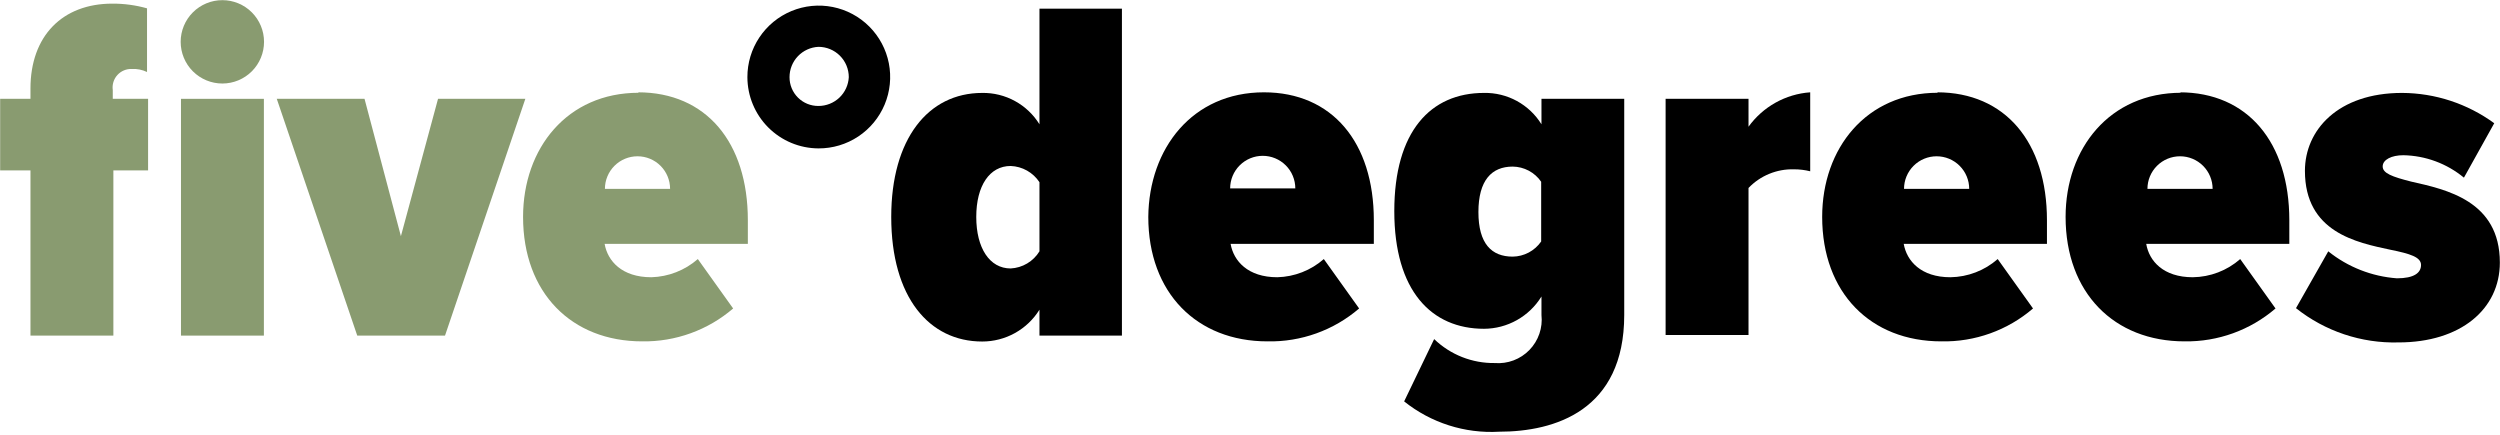
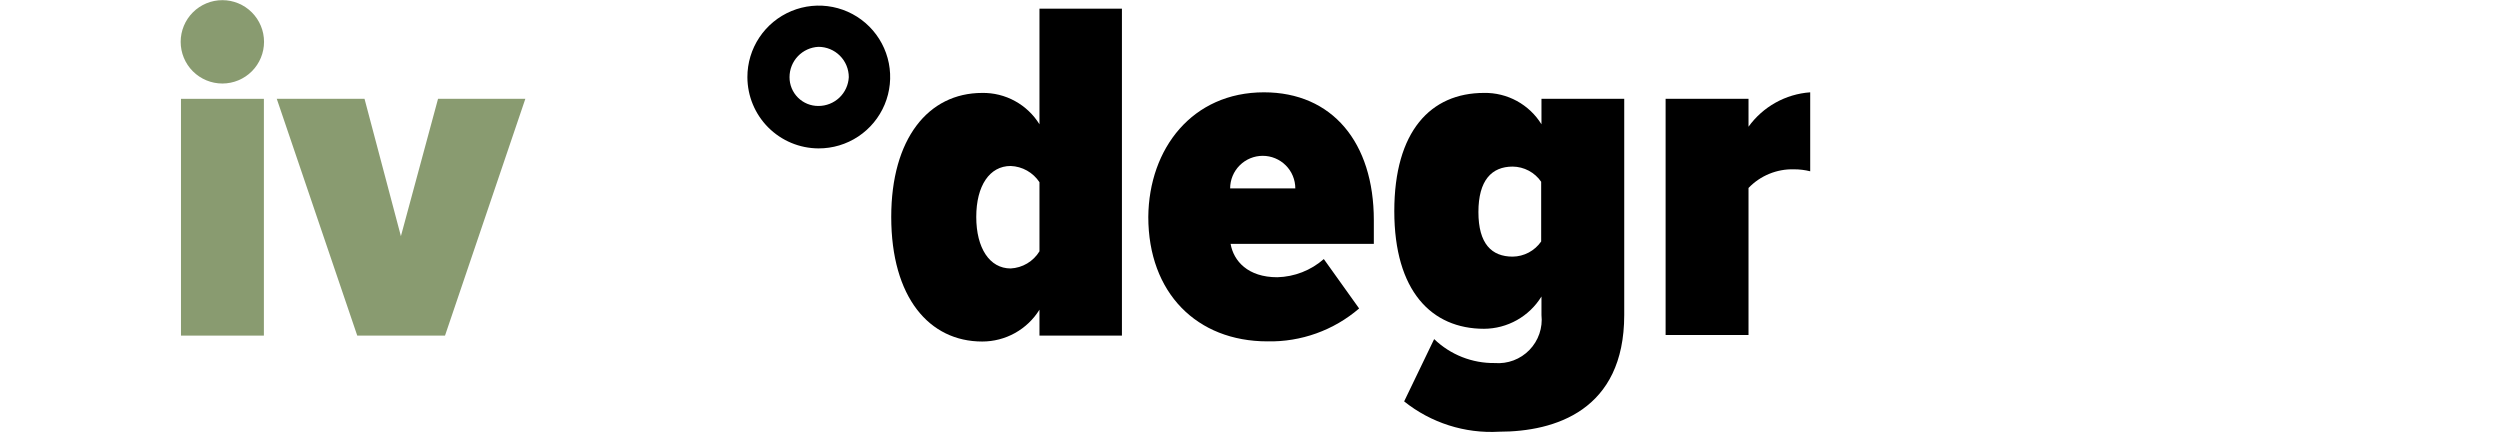
<svg xmlns="http://www.w3.org/2000/svg" width="448" height="78" viewBox="0 0 448 78" fill="none">
  <path d="M133.933 13.826C133.927 11.293 134.674 8.814 136.079 6.705C137.484 4.597 139.484 2.953 141.824 1.982C144.164 1.011 146.74 0.757 149.225 1.252C151.71 1.747 153.992 2.969 155.781 4.762C157.571 6.556 158.788 8.841 159.278 11.327C159.767 13.813 159.508 16.388 158.532 18.727C157.556 21.065 155.908 23.061 153.796 24.462C151.685 25.862 149.205 26.604 146.671 26.593C143.293 26.579 140.057 25.228 137.67 22.837C135.283 20.445 133.94 17.206 133.933 13.826ZM141.484 13.826C141.48 14.507 141.612 15.182 141.872 15.812C142.131 16.442 142.514 17.013 142.997 17.494C143.479 17.974 144.053 18.353 144.684 18.61C145.315 18.866 145.99 18.995 146.671 18.988C148.066 18.989 149.408 18.454 150.42 17.494C151.431 16.533 152.034 15.22 152.104 13.826C152.104 12.386 151.531 11.004 150.513 9.985C149.494 8.966 148.112 8.394 146.671 8.394C145.273 8.457 143.954 9.057 142.987 10.069C142.021 11.081 141.482 12.427 141.484 13.826Z" fill="black" />
  <path d="M186.273 55.496C185.189 57.243 183.677 58.684 181.881 59.682C180.084 60.681 178.061 61.203 176.006 61.2C166.526 61.2 159.709 53.295 159.709 38.871C159.709 24.909 166.309 16.652 176.006 16.652C178.058 16.619 180.083 17.12 181.882 18.106C183.682 19.091 185.195 20.528 186.273 22.274V1.549H201.049V60.141H186.273V55.496ZM186.273 32.651C185.706 31.79 184.942 31.078 184.045 30.572C183.147 30.066 182.142 29.783 181.112 29.744C177.337 29.744 174.946 33.276 174.946 38.871C174.946 44.467 177.337 48.107 181.112 48.107C182.157 48.053 183.173 47.746 184.072 47.211C184.971 46.676 185.727 45.93 186.273 45.038V32.651Z" fill="black" />
  <path d="M226.499 16.543C238.722 16.543 246.191 25.507 246.191 39.469V43.706H220.524C221.067 46.776 223.62 49.682 228.889 49.682C231.965 49.605 234.915 48.452 237.228 46.423L243.556 55.278C238.991 59.199 233.14 61.298 227.124 61.173C214.467 61.173 205.775 52.48 205.775 38.871C205.884 26.593 213.679 16.543 226.499 16.543ZM220.442 33.764H232.121C232.121 32.216 231.506 30.73 230.411 29.635C229.316 28.54 227.831 27.924 226.282 27.924C224.733 27.924 223.248 28.54 222.153 29.635C221.057 30.73 220.442 32.216 220.442 33.764Z" fill="black" />
  <path d="M257.001 60.765C259.915 63.572 263.82 65.115 267.866 65.057C269.009 65.148 270.157 64.985 271.23 64.581C272.303 64.177 273.273 63.541 274.072 62.718C274.871 61.896 275.479 60.907 275.852 59.823C276.225 58.739 276.355 57.586 276.231 56.446V53.132C275.15 54.893 273.637 56.349 271.835 57.361C270.034 58.374 268.004 58.91 265.937 58.918C256.539 58.918 249.858 52.154 249.858 37.839C249.858 23.524 256.376 16.651 265.937 16.651C267.994 16.614 270.024 17.113 271.829 18.099C273.634 19.085 275.152 20.524 276.231 22.274V17.711H291.062V56.446C291.062 73.587 278.595 77.362 268.653 77.362C262.501 77.716 256.435 75.781 251.623 71.93L257.001 60.765ZM276.177 32.569C275.606 31.74 274.844 31.06 273.956 30.588C273.067 30.115 272.077 29.863 271.071 29.853C267.295 29.853 264.932 32.325 264.932 38.002C264.932 43.679 267.295 45.988 271.071 45.988C272.077 45.976 273.066 45.723 273.954 45.251C274.842 44.778 275.605 44.099 276.177 43.272V32.569Z" fill="black" />
  <path d="M298.477 17.711H313.334V22.709C314.613 20.934 316.266 19.462 318.176 18.397C320.086 17.331 322.207 16.698 324.389 16.543V30.695C323.438 30.457 322.462 30.338 321.482 30.342C319.966 30.299 318.458 30.574 317.054 31.15C315.651 31.725 314.384 32.588 313.334 33.683V60.032H298.477V17.711Z" fill="black" />
-   <path d="M347.122 16.543C359.345 16.543 366.814 25.507 366.814 39.469V43.706H341.147C341.69 46.776 344.243 49.682 349.513 49.682C352.635 49.637 355.639 48.481 357.987 46.423L364.316 55.278C359.75 59.199 353.899 61.298 347.883 61.173C335.226 61.173 326.534 52.48 326.534 38.871C326.534 26.566 334.438 16.624 347.258 16.624L347.122 16.543ZM341.201 33.846H352.881C352.881 32.297 352.265 30.812 351.17 29.716C350.075 28.621 348.59 28.006 347.041 28.006C345.492 28.006 344.007 28.621 342.912 29.716C341.816 30.812 341.201 32.297 341.201 33.846Z" fill="black" />
-   <path d="M390.581 16.543C402.776 16.543 410.246 25.507 410.246 39.469V43.706H384.605C385.121 46.776 387.675 49.682 392.944 49.682C396.075 49.643 399.09 48.487 401.445 46.423L407.774 55.278C403.244 59.167 397.447 61.264 391.477 61.173C378.847 61.173 370.155 52.48 370.155 38.871C370.155 26.566 378.059 16.624 390.88 16.624L390.581 16.543ZM384.823 33.846H396.502C396.502 32.297 395.887 30.812 394.792 29.716C393.696 28.621 392.211 28.006 390.662 28.006C389.114 28.006 387.628 28.621 386.533 29.716C385.438 30.812 384.823 32.297 384.823 33.846Z" fill="black" />
-   <path d="M417.226 45.038C420.742 47.861 425.033 49.547 429.53 49.873C432.6 49.873 433.849 48.895 433.849 47.482C433.849 46.07 431.893 45.472 428.417 44.766C422.278 43.462 413.043 41.615 413.043 30.614C413.043 23.334 418.937 16.651 430.454 16.651C436.393 16.679 442.172 18.581 446.968 22.084L441.536 31.836C438.474 29.304 434.643 27.887 430.671 27.816C428.58 27.816 426.977 28.604 426.977 29.826C426.977 31.048 428.661 31.673 432.084 32.542C438.331 33.955 447.973 35.965 447.973 47.048C447.973 55.387 440.965 61.363 429.802 61.363C423.15 61.539 416.649 59.365 411.441 55.224L417.226 45.038Z" fill="black" />
  <path d="M32.376 7.497C32.376 5.516 33.163 3.616 34.564 2.215C35.965 0.814 37.865 0.027 39.846 0.027C41.827 0.027 43.727 0.814 45.127 2.215C46.528 3.616 47.315 5.516 47.315 7.497C47.315 9.478 46.528 11.379 45.127 12.779C43.727 14.18 41.827 14.967 39.846 14.967C37.865 14.967 35.965 14.18 34.564 12.779C33.163 11.379 32.376 9.478 32.376 7.497Z" fill="#899B70" />
  <path d="M47.288 17.711H32.431V60.141H47.288V17.711Z" fill="#899B70" />
  <path d="M49.597 17.711H65.323L71.842 42.321L78.496 17.711H94.141L79.746 60.141H64.019L49.597 17.711Z" fill="#899B70" />
-   <path d="M114.322 16.543C126.545 16.543 134.014 25.507 134.014 39.469V43.706H108.347C108.89 46.776 111.443 49.682 116.712 49.682C119.786 49.598 122.735 48.446 125.051 46.423L131.379 55.278C126.849 59.167 121.052 61.264 115.083 61.173C102.425 61.173 93.734 52.48 93.734 38.871C93.734 26.566 101.638 16.624 114.458 16.624L114.322 16.543ZM108.401 33.846H120.08C120.08 32.297 119.465 30.812 118.37 29.716C117.275 28.621 115.789 28.006 114.241 28.006C112.692 28.006 111.206 28.621 110.111 29.716C109.016 30.812 108.401 32.297 108.401 33.846Z" fill="#899B70" />
-   <path d="M20.208 17.711V16.135C20.14 15.654 20.179 15.163 20.322 14.698C20.464 14.233 20.707 13.805 21.034 13.445C21.361 13.085 21.763 12.8 22.212 12.613C22.66 12.425 23.145 12.339 23.631 12.36C24.567 12.311 25.501 12.498 26.347 12.903V1.494C24.323 0.924 22.229 0.641 20.127 0.652C11.164 0.652 5.46 6.465 5.46 15.864V17.711H0.027V30.532H5.46V60.141H20.317V30.532H26.537V17.711H20.208Z" fill="#899B70" />
</svg>